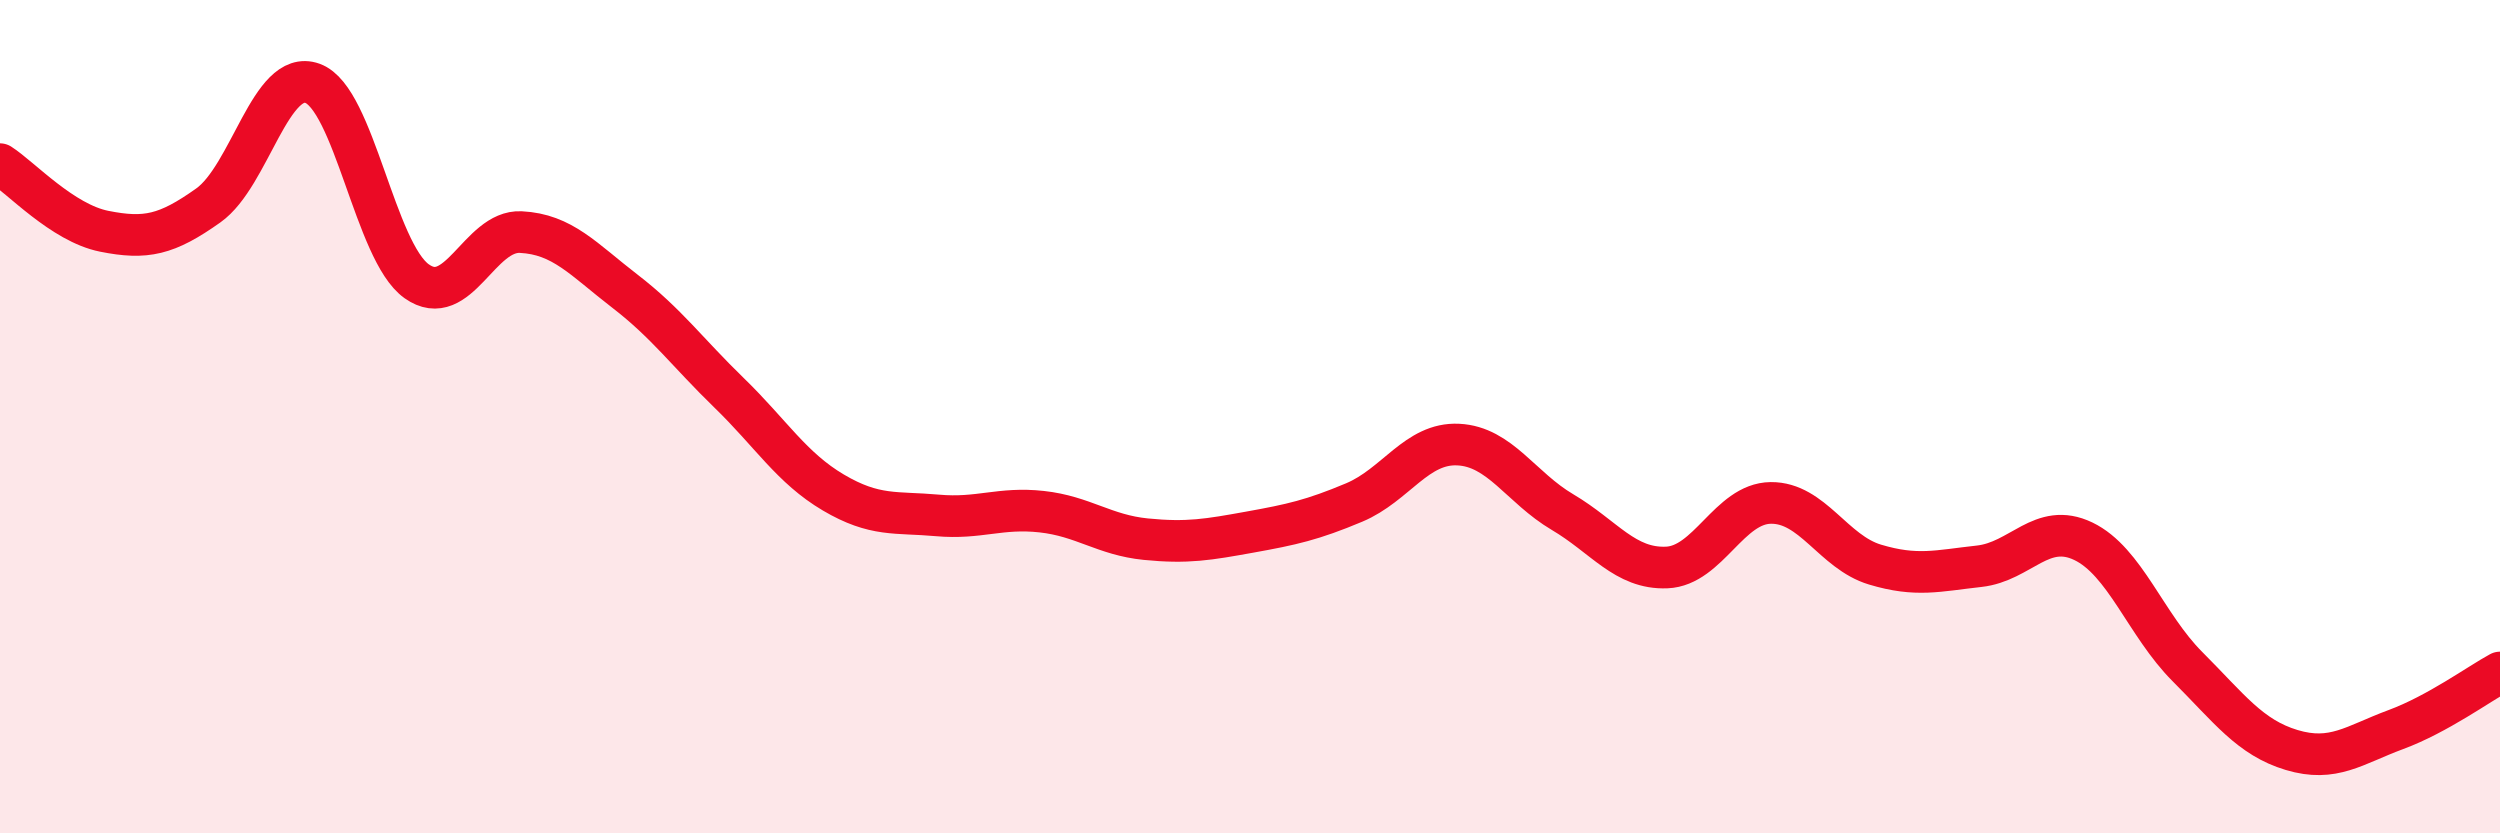
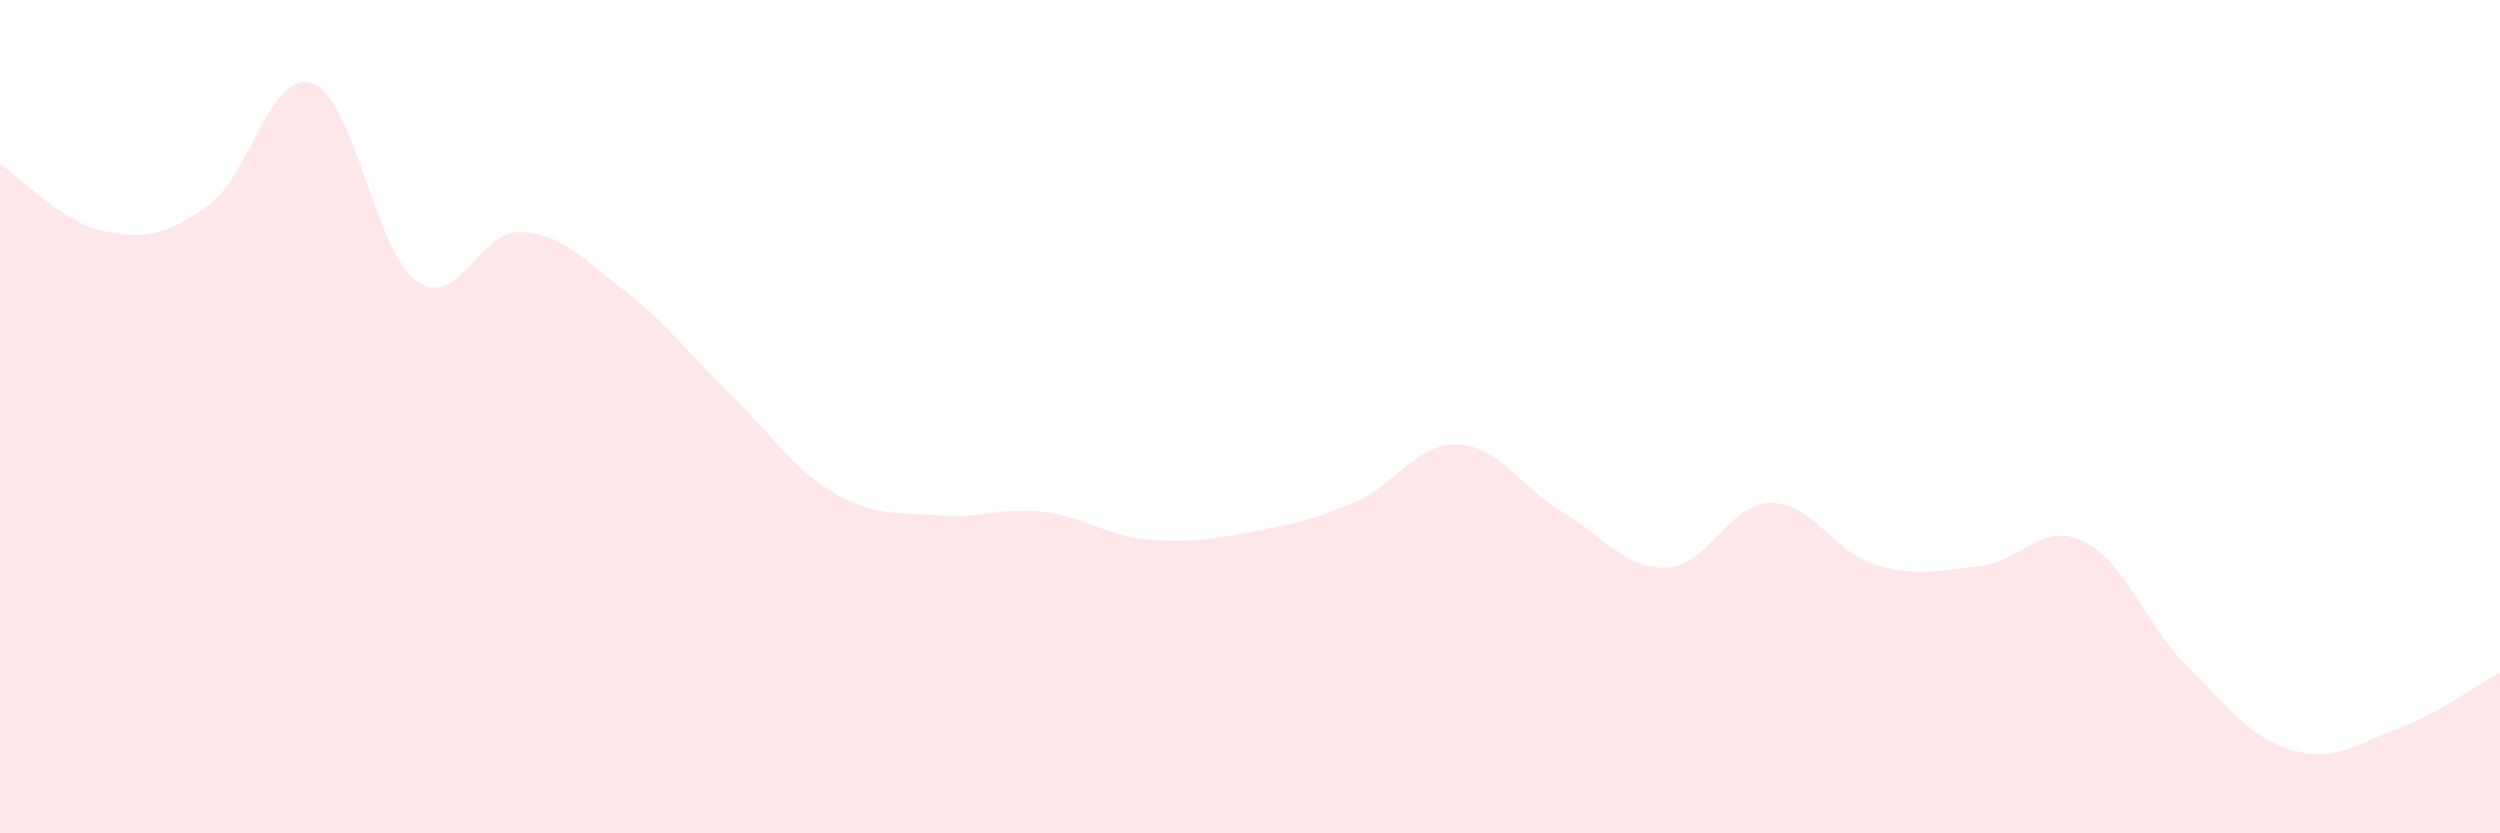
<svg xmlns="http://www.w3.org/2000/svg" width="60" height="20" viewBox="0 0 60 20">
  <path d="M 0,3.94 C 0.5,4.26 1.5,5.35 2.5,5.55 C 3.5,5.75 4,5.64 5,4.93 C 6,4.22 6.5,1.64 7.5,2 C 8.5,2.36 9,6.04 10,6.75 C 11,7.46 11.5,5.52 12.5,5.57 C 13.5,5.62 14,6.22 15,6.99 C 16,7.76 16.5,8.46 17.5,9.43 C 18.5,10.4 19,11.23 20,11.82 C 21,12.41 21.5,12.28 22.5,12.37 C 23.5,12.46 24,12.17 25,12.28 C 26,12.39 26.5,12.84 27.5,12.94 C 28.5,13.04 29,12.95 30,12.77 C 31,12.59 31.5,12.48 32.5,12.06 C 33.5,11.64 34,10.62 35,10.67 C 36,10.72 36.5,11.7 37.5,12.29 C 38.5,12.88 39,13.66 40,13.62 C 41,13.58 41.5,12.08 42.5,12.07 C 43.5,12.06 44,13.25 45,13.55 C 46,13.85 46.5,13.7 47.5,13.59 C 48.5,13.48 49,12.51 50,12.99 C 51,13.47 51.5,15 52.5,16 C 53.5,17 54,17.7 55,18 C 56,18.3 56.5,17.88 57.5,17.51 C 58.5,17.14 59.5,16.41 60,16.14L60 20L0 20Z" fill="#EB0A25" opacity="0.1" stroke-linecap="round" stroke-linejoin="round" />
-   <path d="M 0,3.94 C 0.5,4.26 1.5,5.35 2.5,5.55 C 3.5,5.75 4,5.64 5,4.93 C 6,4.22 6.5,1.64 7.5,2 C 8.5,2.36 9,6.04 10,6.75 C 11,7.46 11.5,5.52 12.5,5.57 C 13.5,5.62 14,6.22 15,6.99 C 16,7.76 16.5,8.46 17.5,9.43 C 18.5,10.4 19,11.23 20,11.82 C 21,12.41 21.5,12.28 22.5,12.37 C 23.5,12.46 24,12.17 25,12.28 C 26,12.39 26.5,12.84 27.5,12.94 C 28.5,13.04 29,12.95 30,12.77 C 31,12.59 31.5,12.48 32.5,12.06 C 33.5,11.64 34,10.62 35,10.67 C 36,10.72 36.5,11.7 37.5,12.29 C 38.5,12.88 39,13.66 40,13.62 C 41,13.58 41.5,12.08 42.5,12.07 C 43.5,12.06 44,13.25 45,13.55 C 46,13.85 46.5,13.7 47.5,13.59 C 48.5,13.48 49,12.51 50,12.99 C 51,13.47 51.5,15 52.5,16 C 53.5,17 54,17.7 55,18 C 56,18.3 56.5,17.88 57.5,17.51 C 58.5,17.14 59.5,16.41 60,16.14" stroke="#EB0A25" stroke-width="1" fill="none" stroke-linecap="round" stroke-linejoin="round" />
</svg>